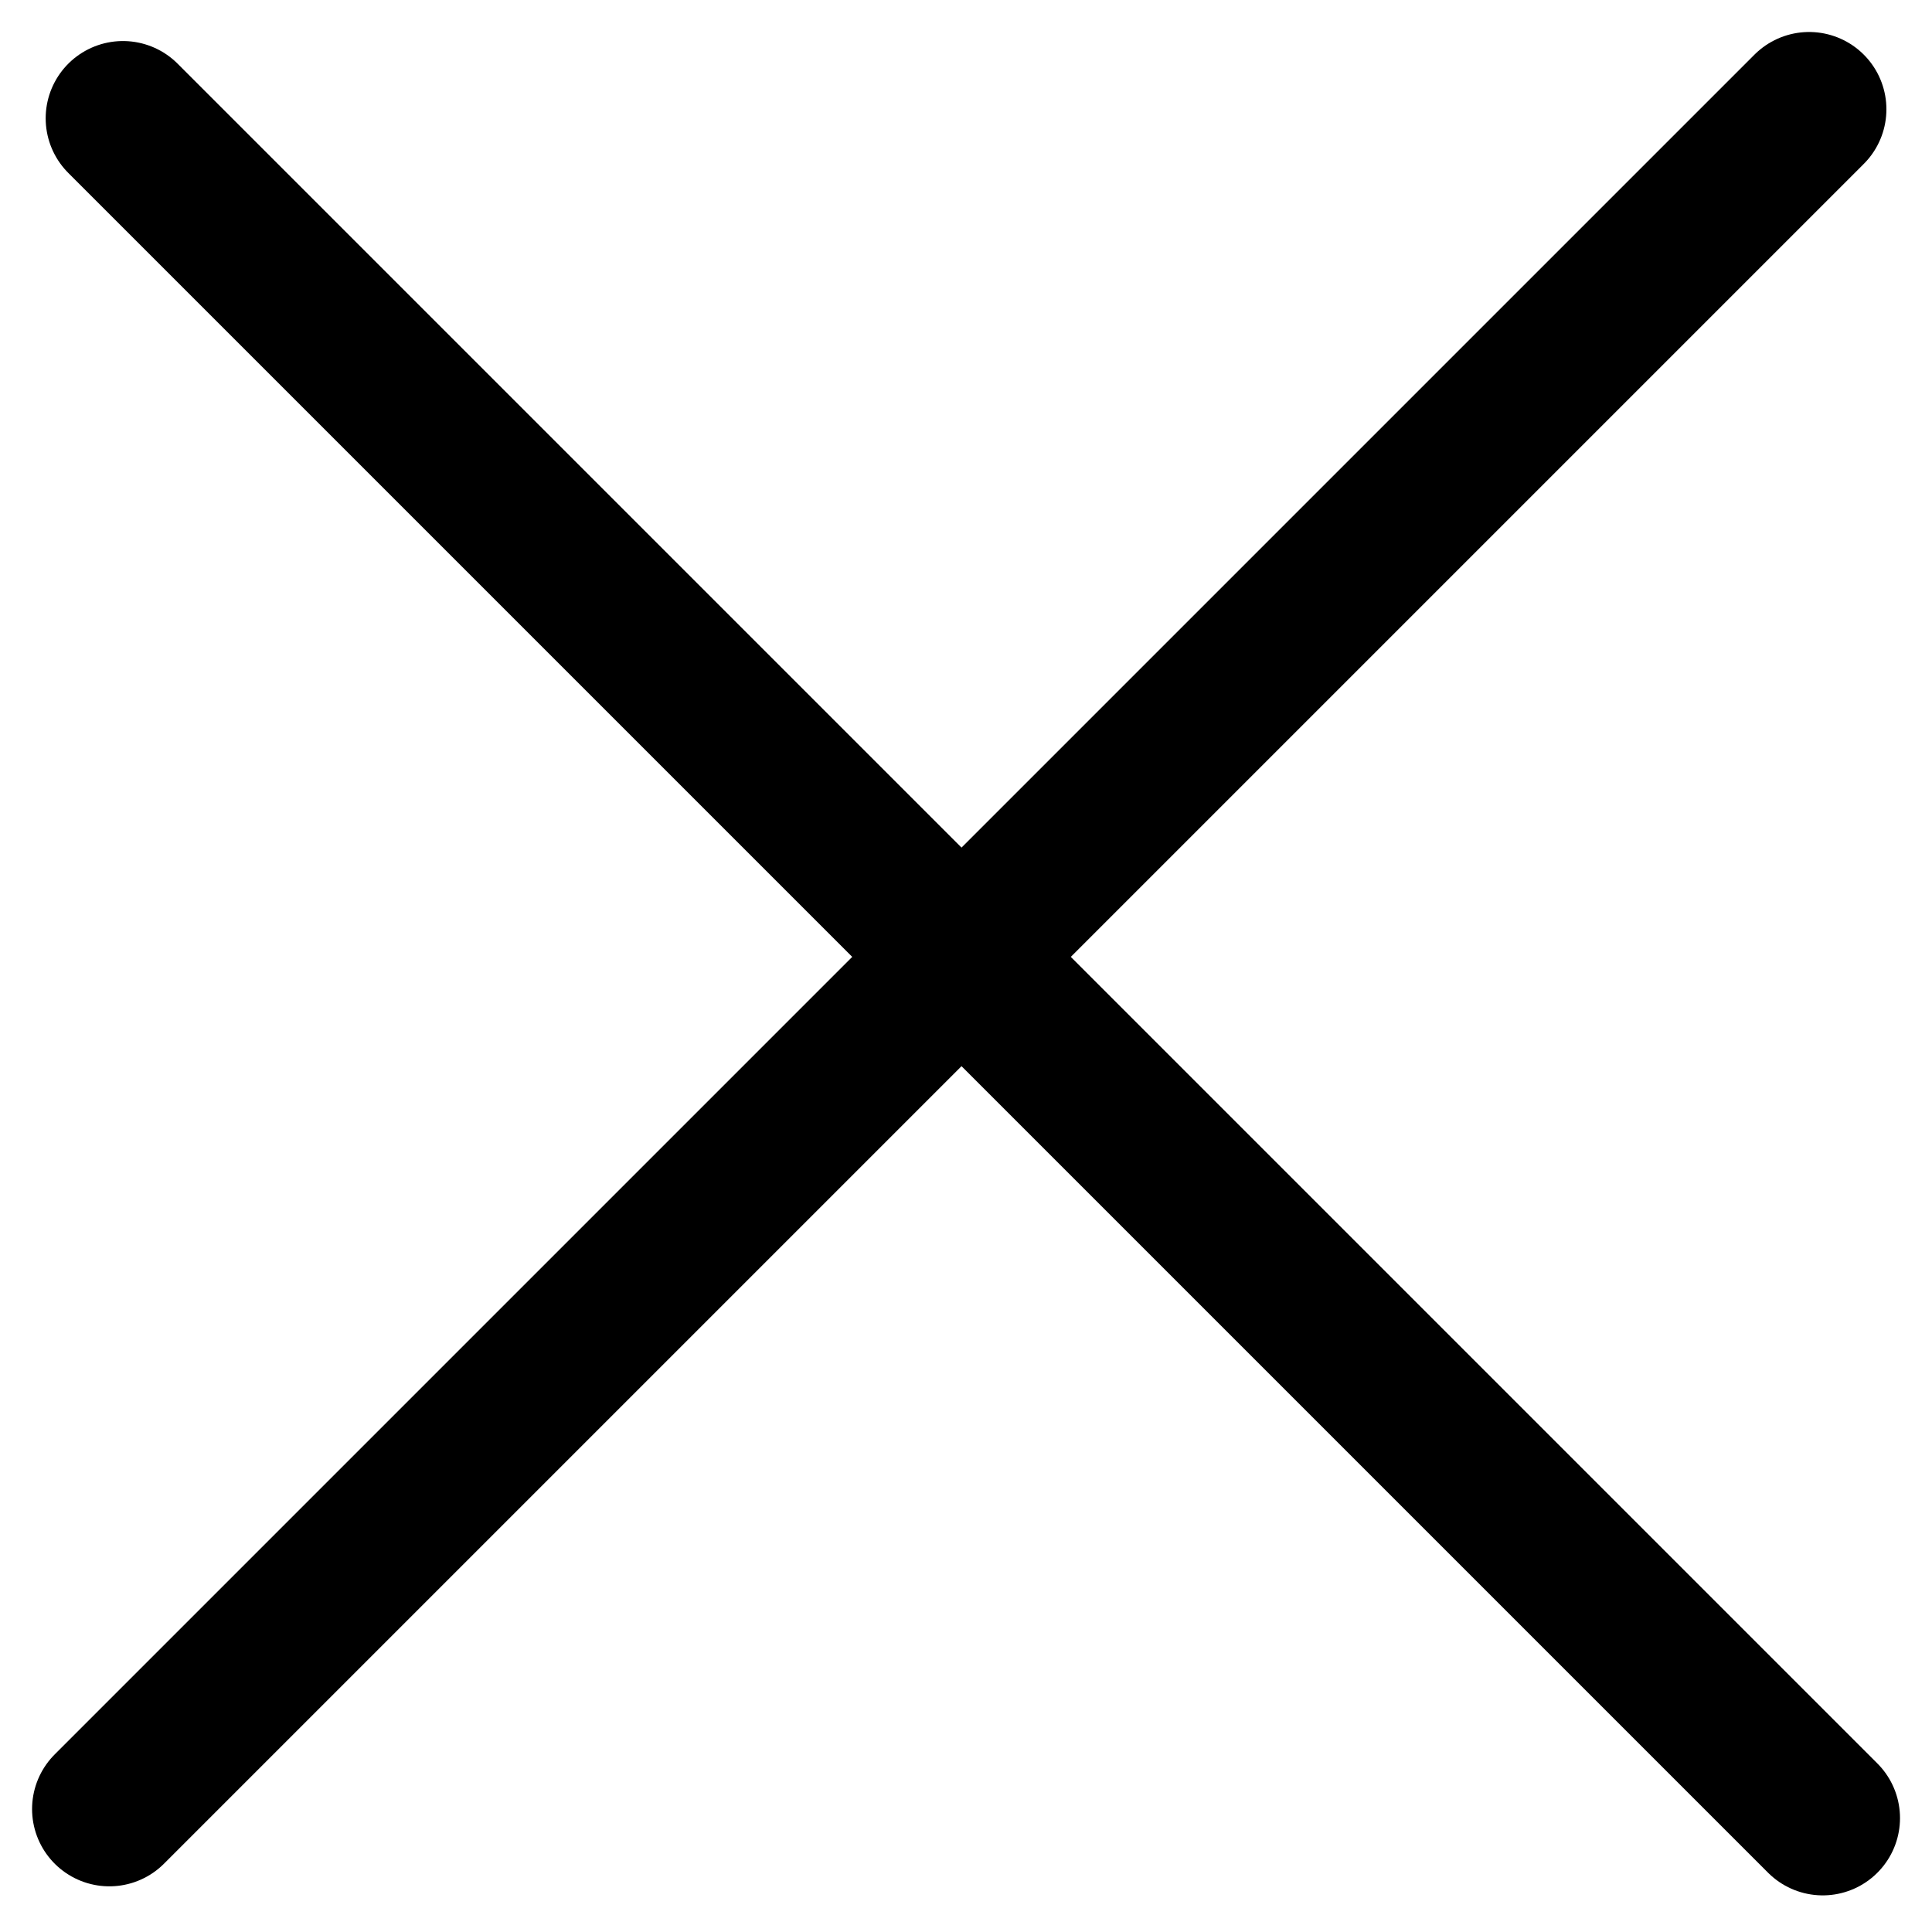
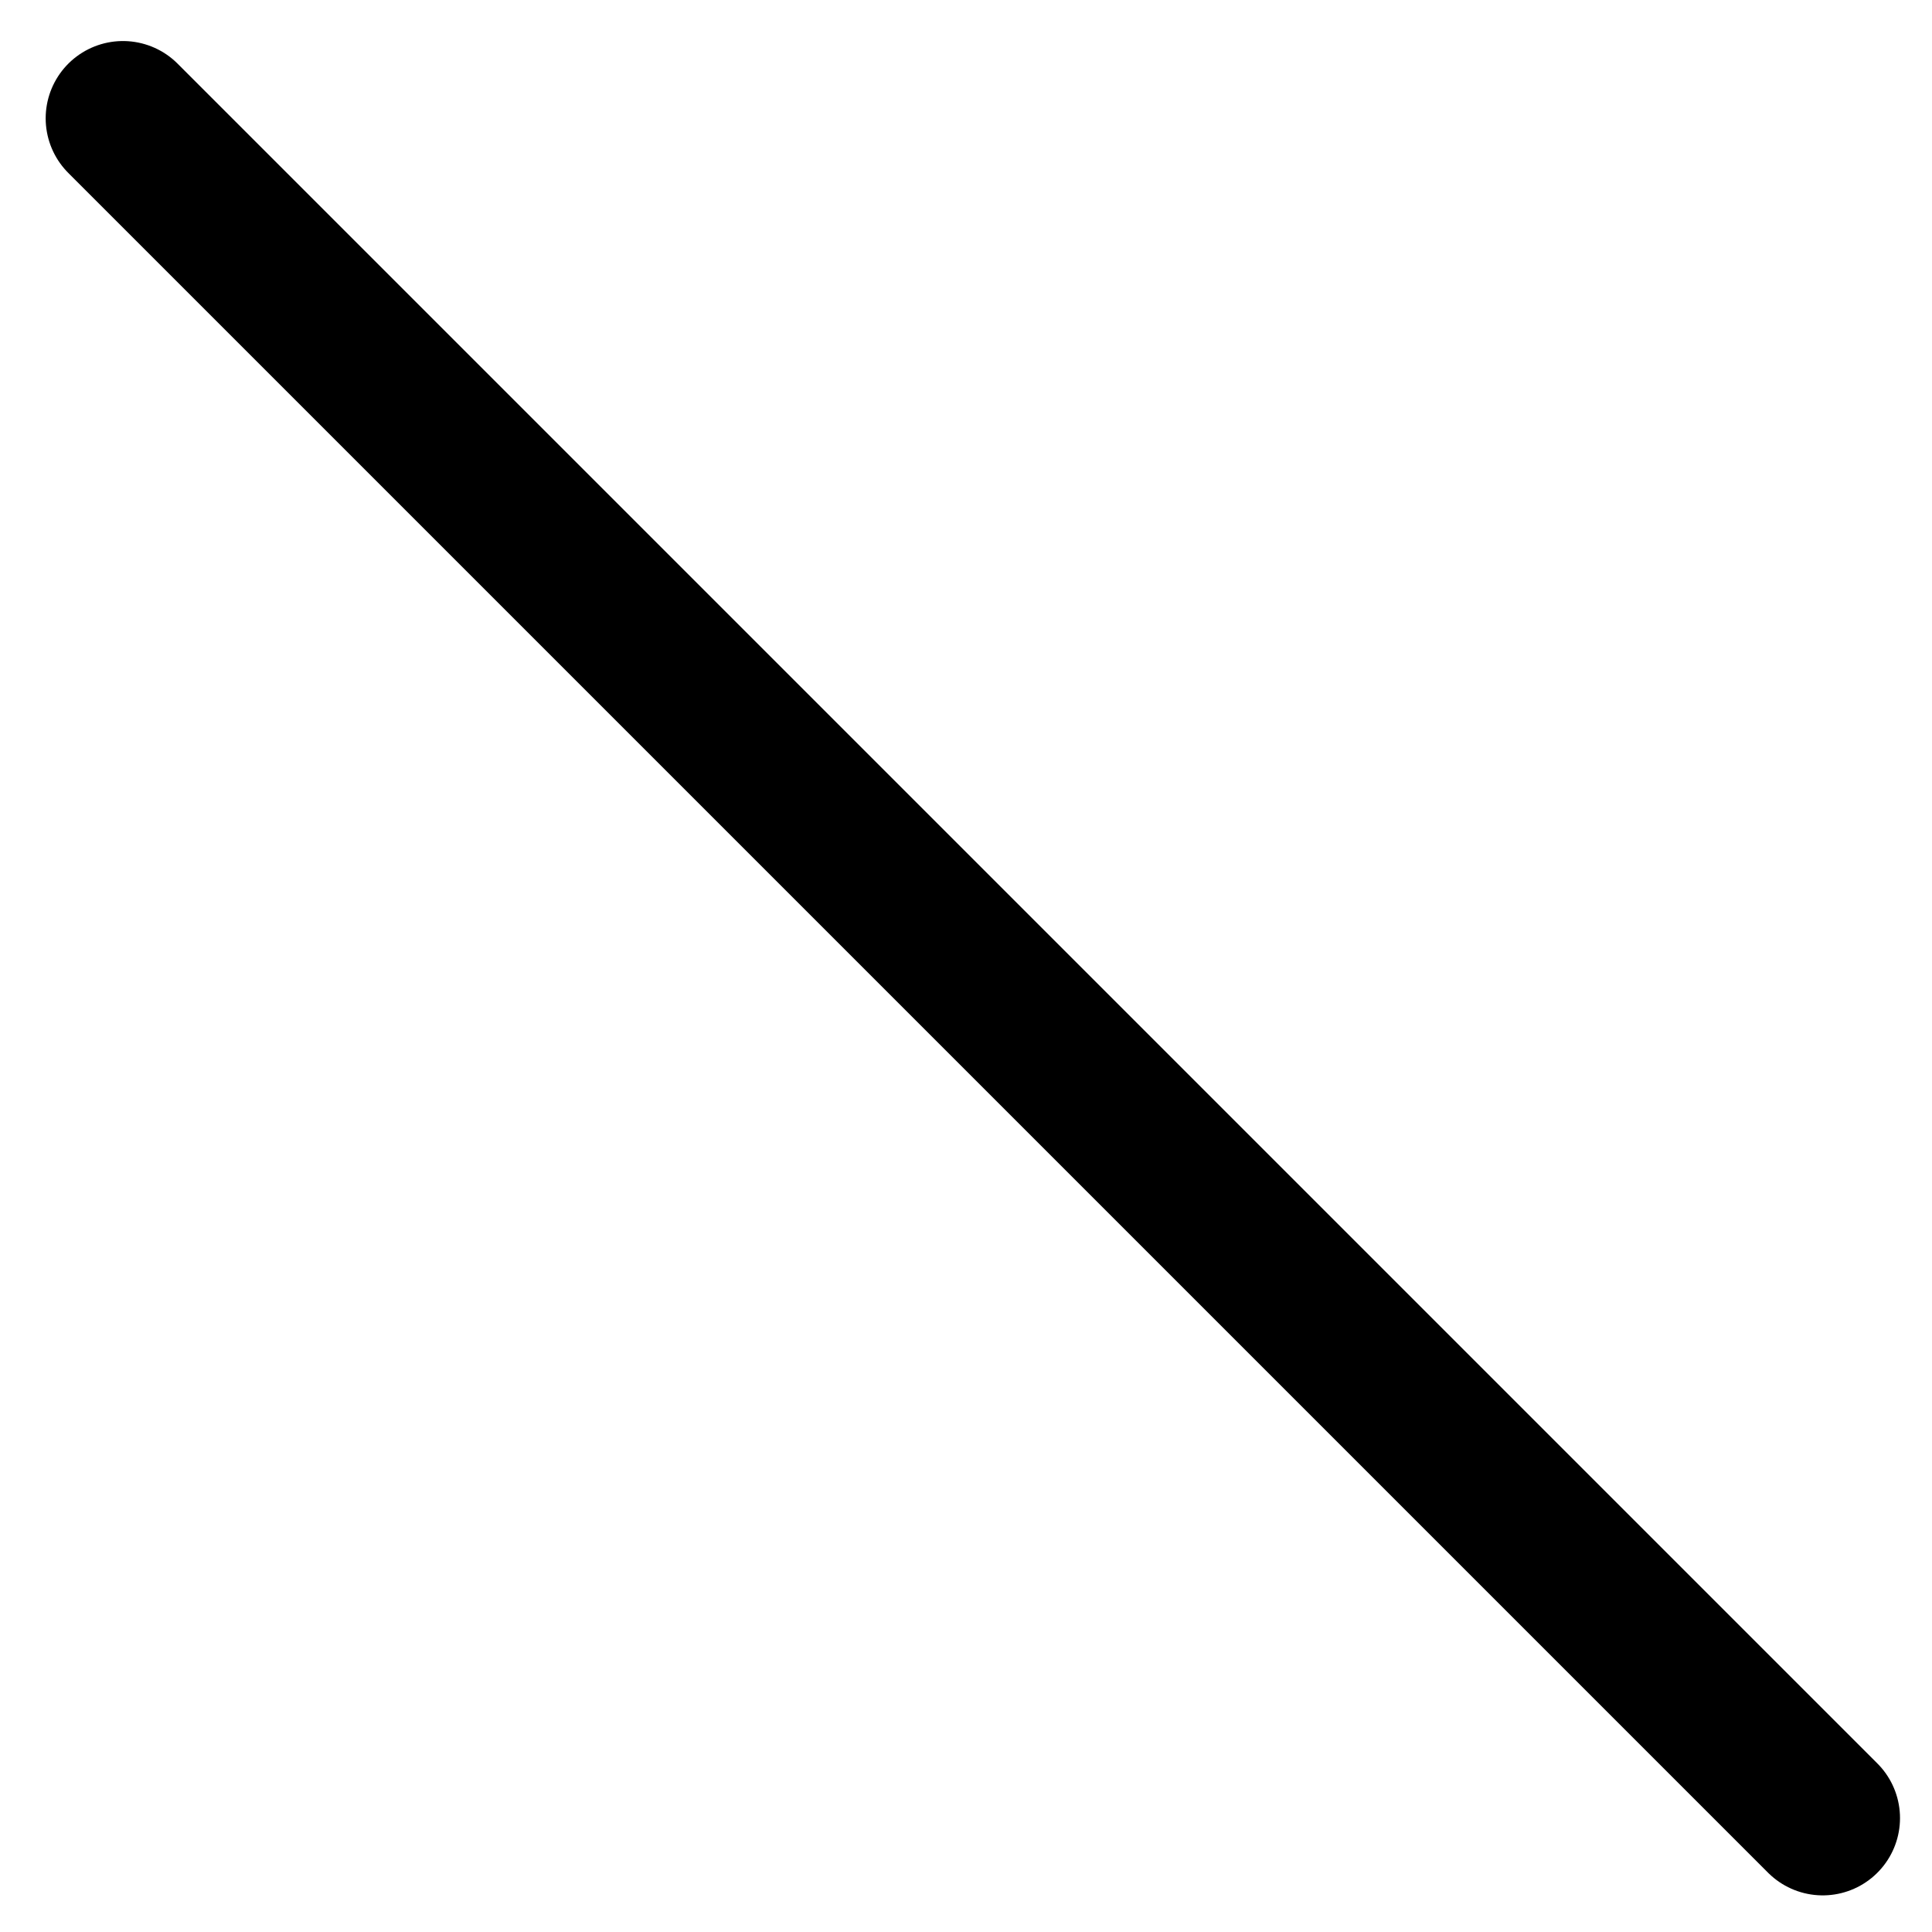
<svg xmlns="http://www.w3.org/2000/svg" width="25" height="25" viewBox="0 0 25 25" fill="none">
-   <line x1="23.41" y1="1.414" x2="1.415" y2="23.409" stroke="black" stroke-width="2" stroke-linecap="round" />
  <line x1="23.586" y1="23.526" x2="1.591" y2="1.531" stroke="black" stroke-width="2" stroke-linecap="round" />
</svg>